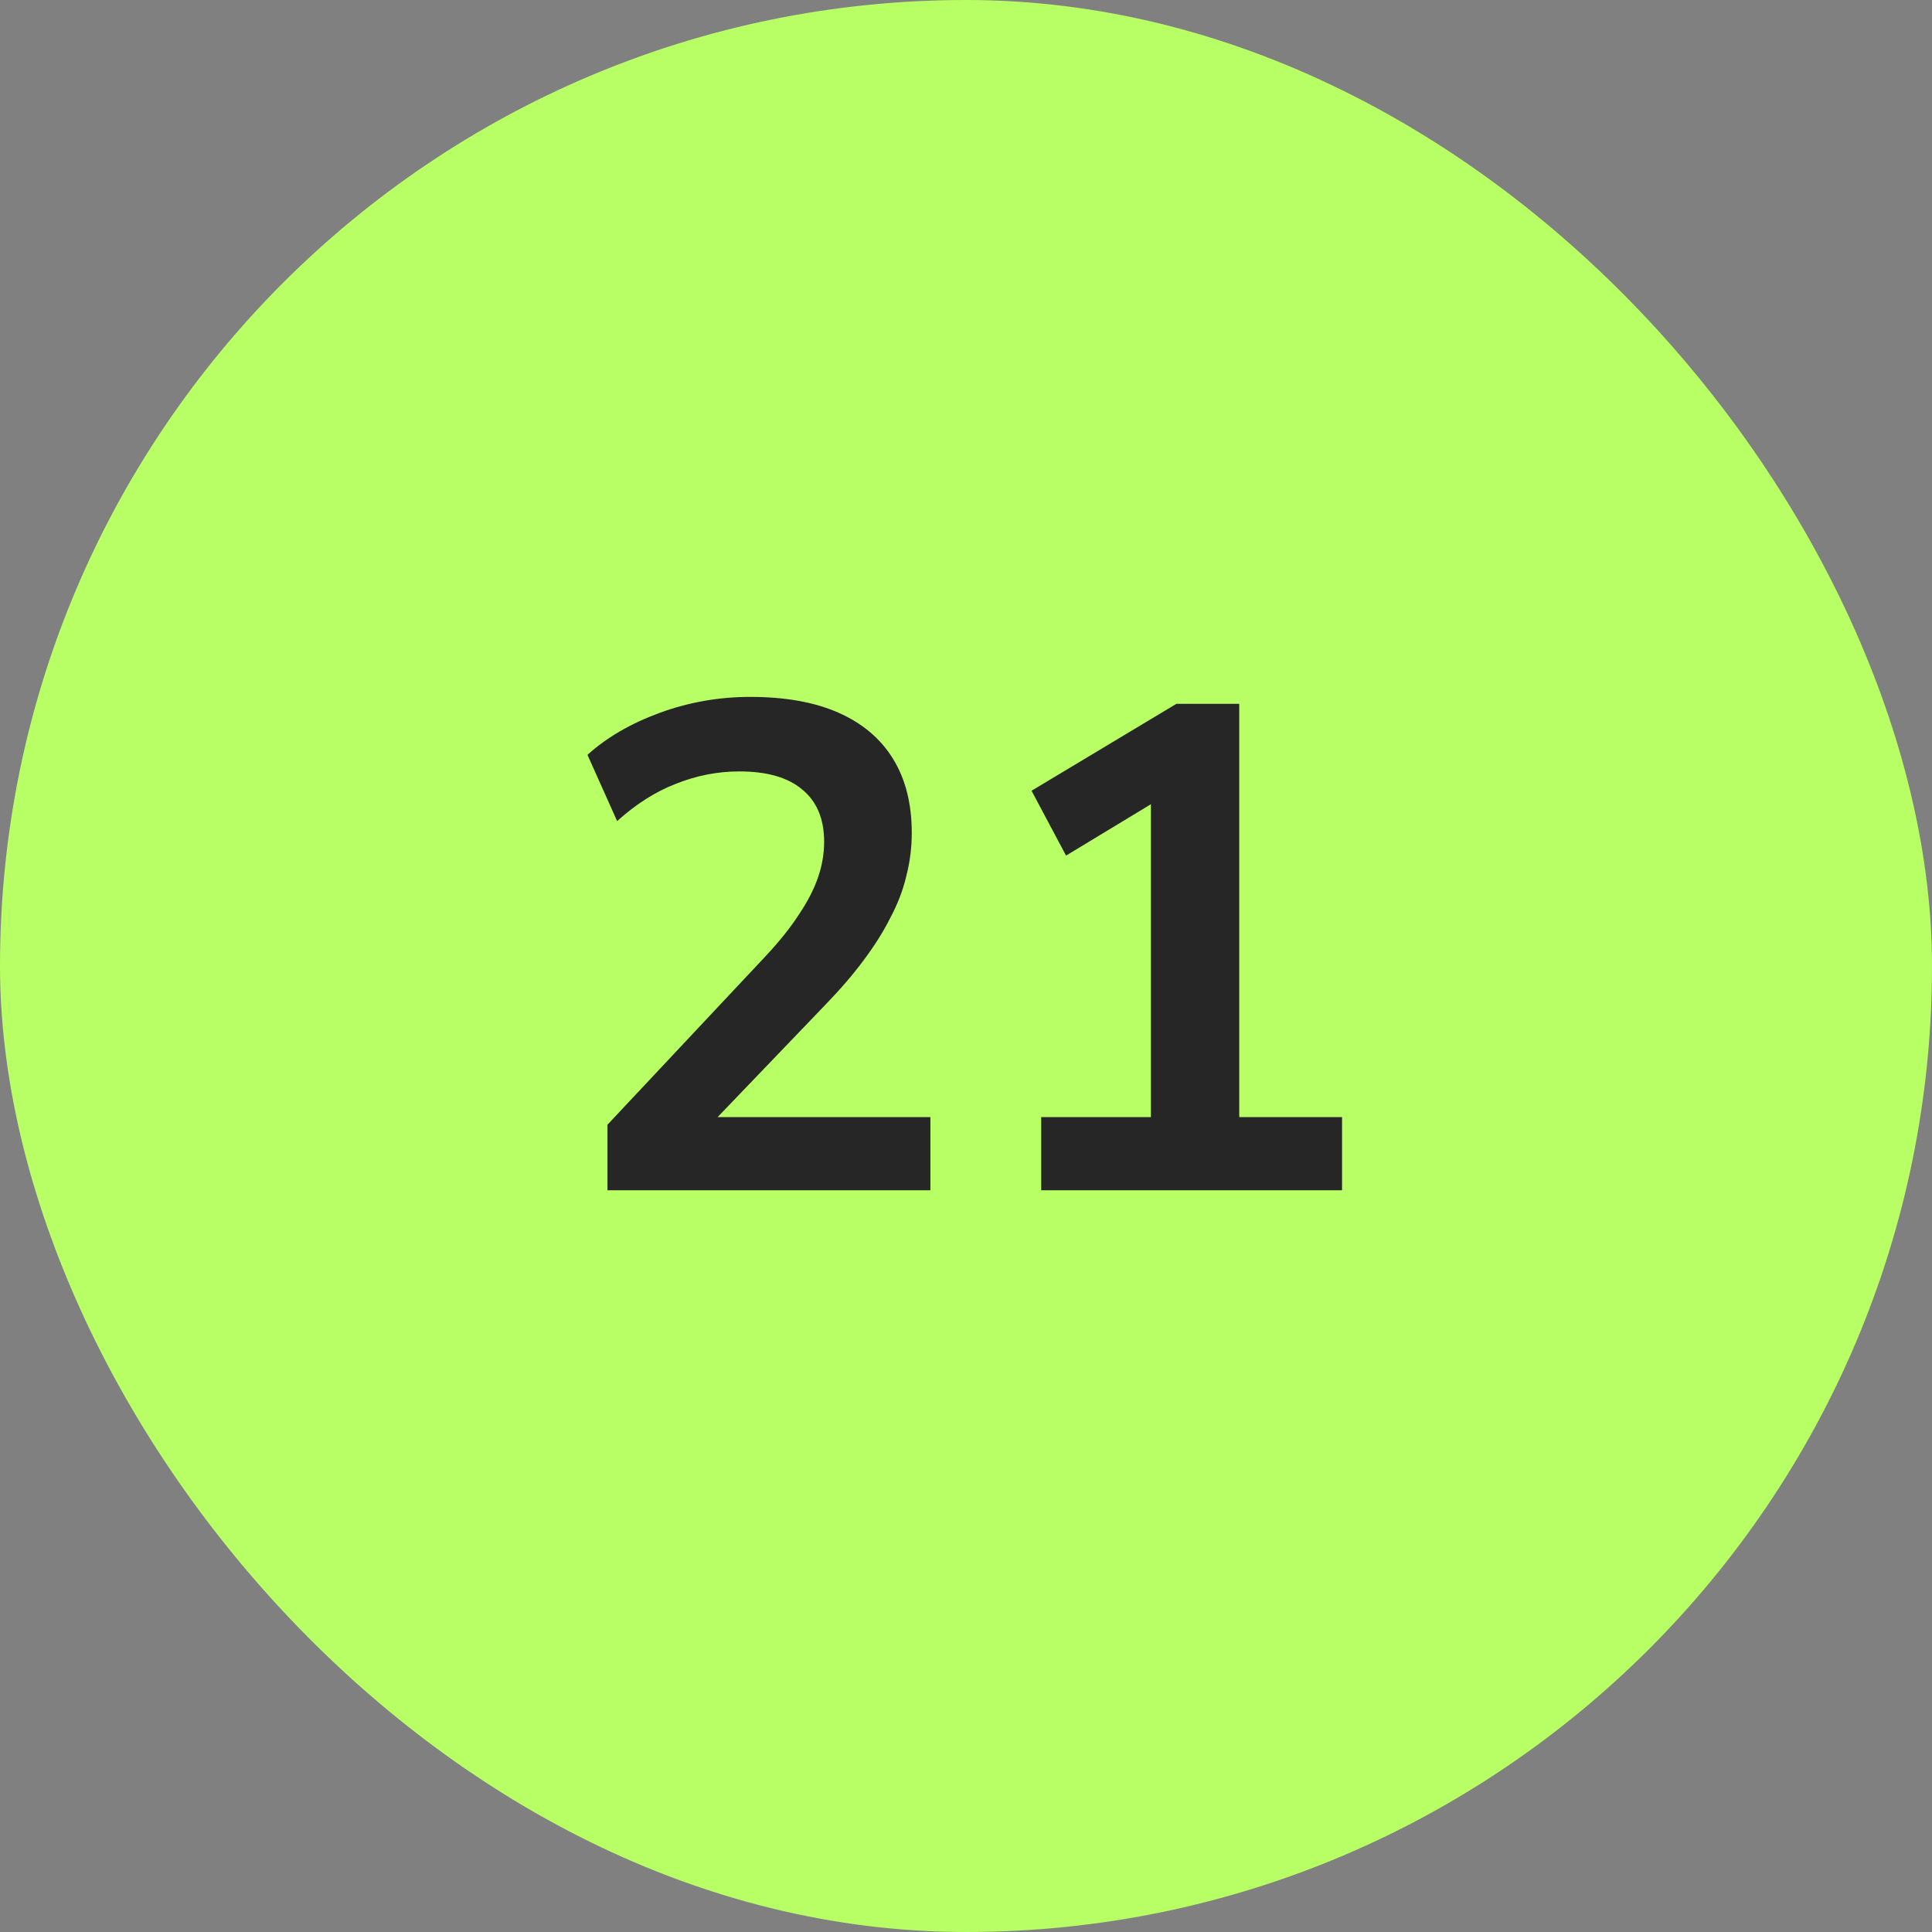
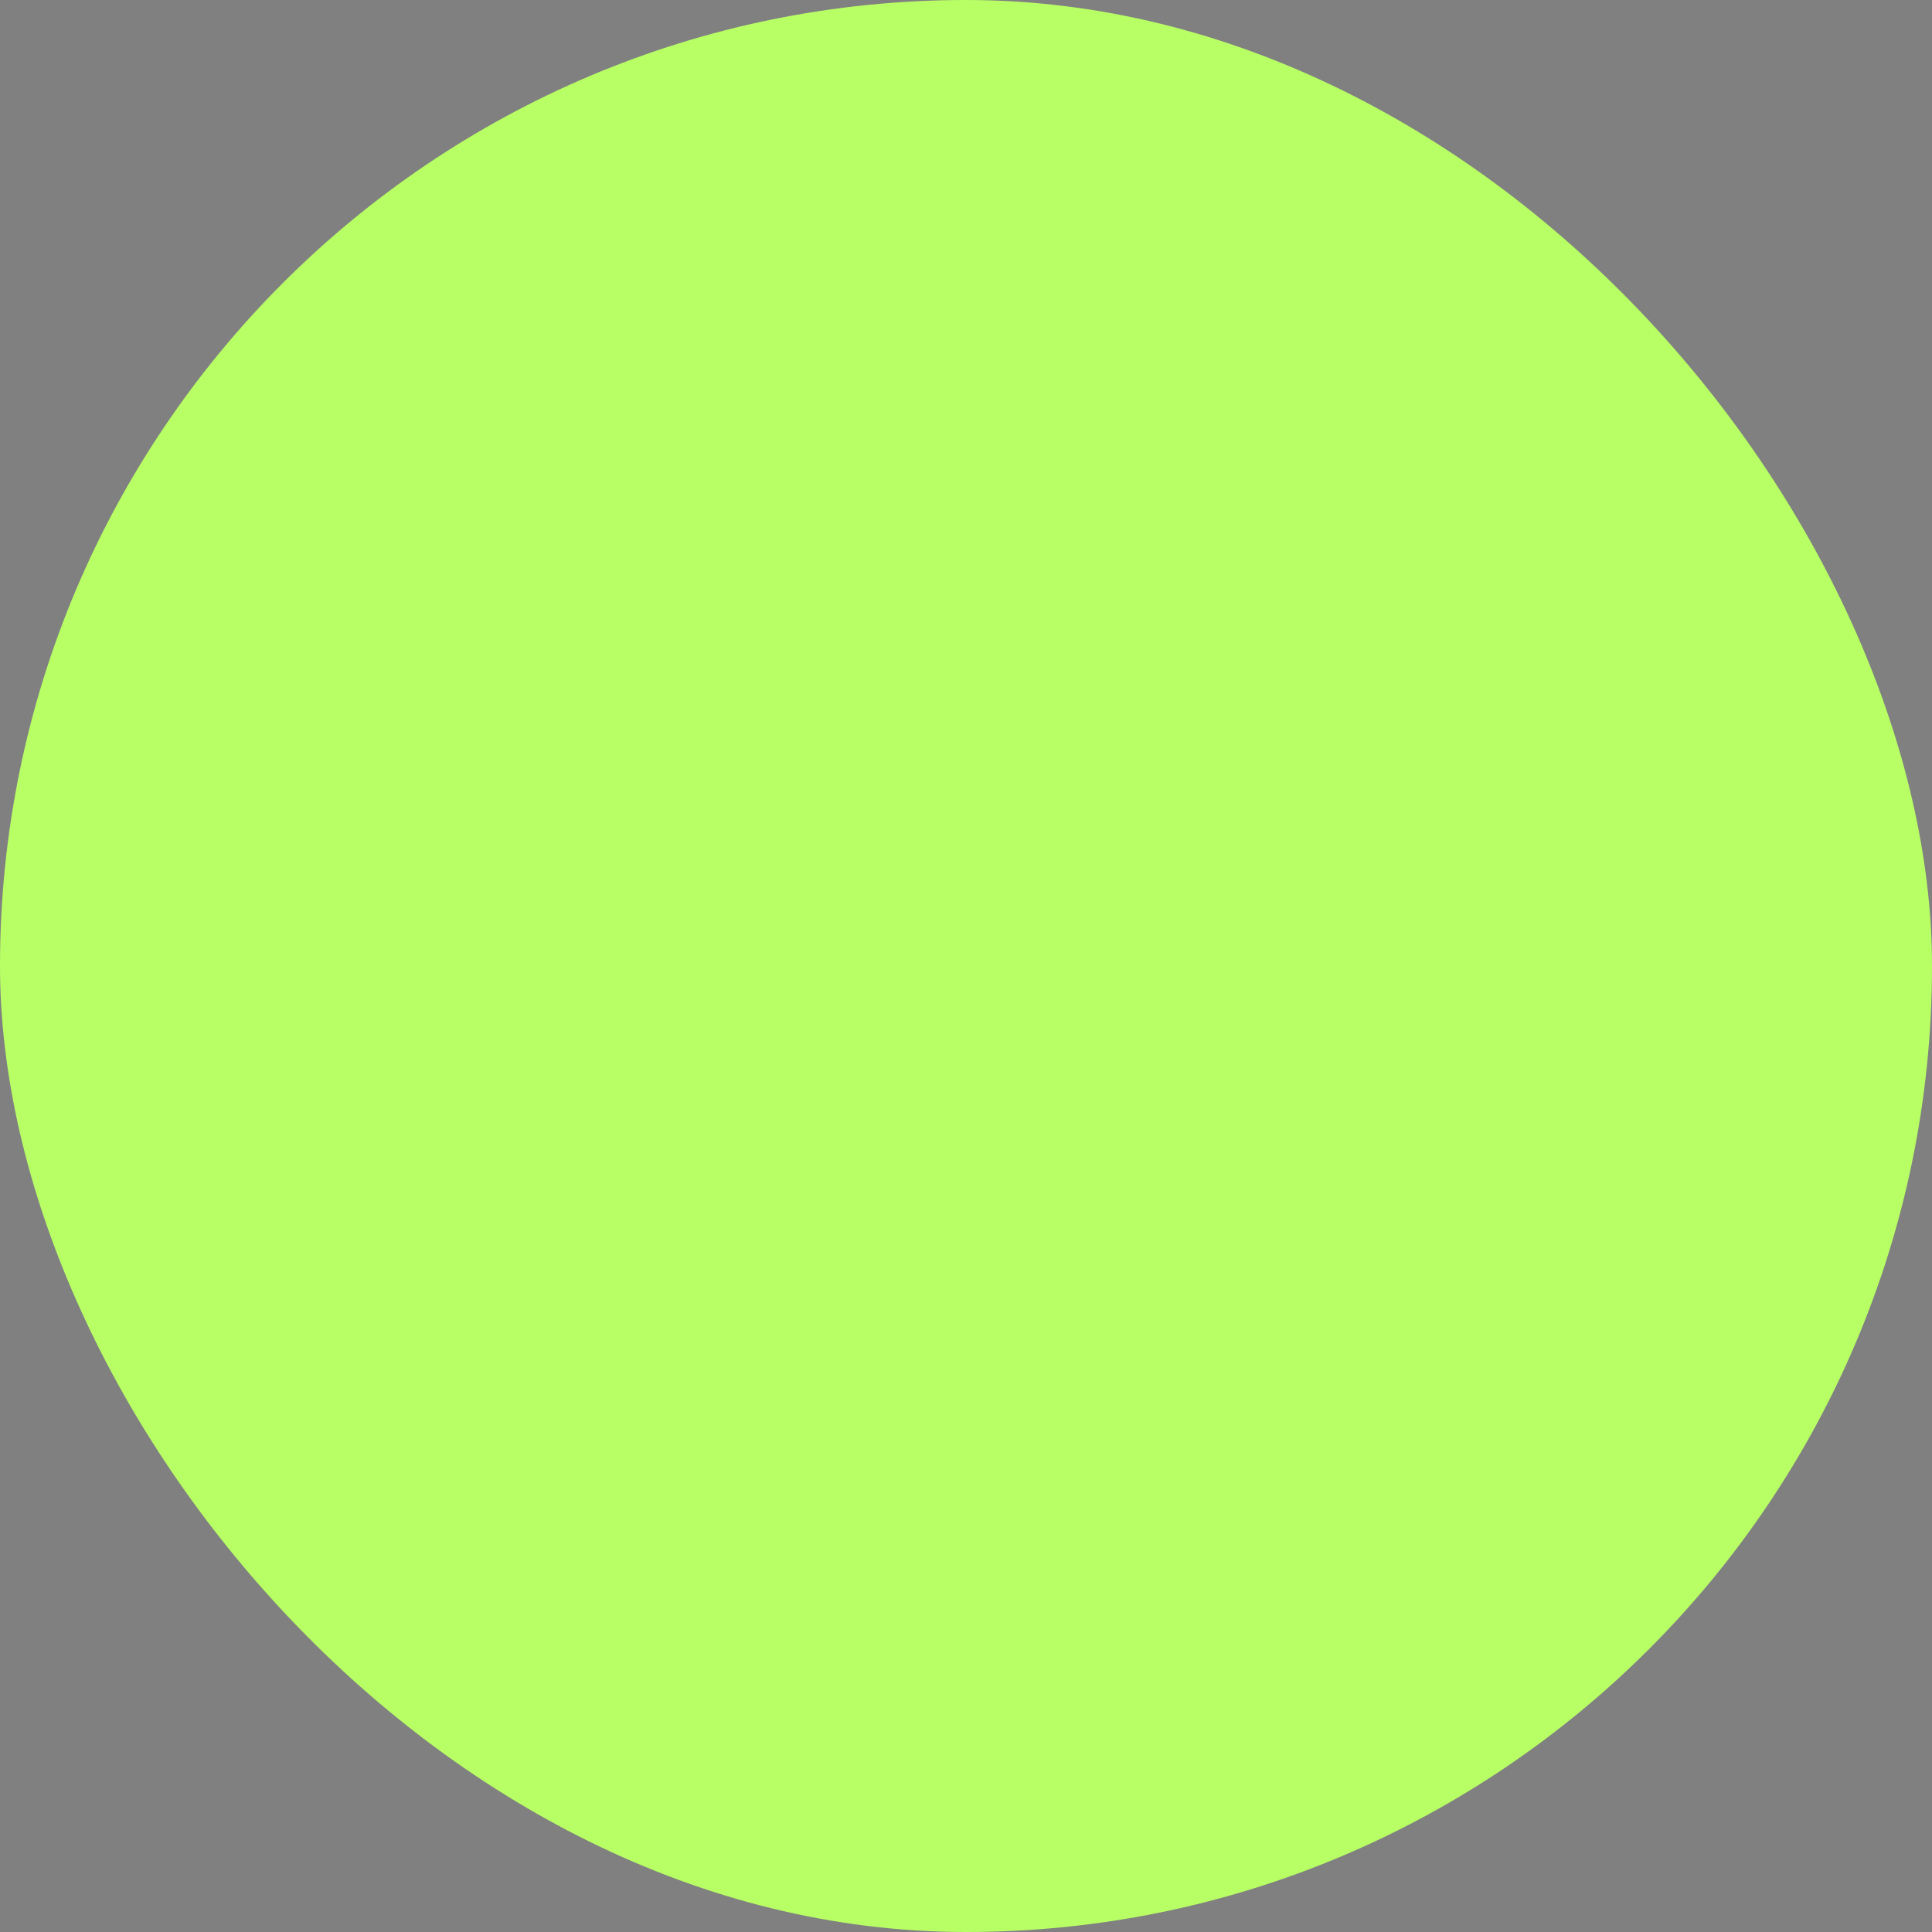
<svg xmlns="http://www.w3.org/2000/svg" width="56" height="56" viewBox="0 0 56 56" fill="none">
  <rect x="0" y="0" width="56" height="56" fill="#808080" stroke="none" />
  <rect width="56" height="56" rx="28" fill="#B8FF65" />
-   <path d="M17.608 34.5V32.6L22.168 27.74C22.581 27.3 22.908 26.893 23.148 26.52C23.401 26.147 23.588 25.787 23.708 25.44C23.828 25.093 23.888 24.747 23.888 24.4C23.888 23.733 23.674 23.227 23.248 22.88C22.834 22.533 22.228 22.36 21.428 22.36C20.801 22.36 20.188 22.48 19.588 22.72C19.001 22.947 18.434 23.307 17.888 23.8L17.028 21.88C17.588 21.373 18.288 20.967 19.128 20.66C19.968 20.353 20.841 20.2 21.748 20.2C22.761 20.2 23.614 20.353 24.308 20.66C25.001 20.967 25.528 21.413 25.888 22C26.248 22.587 26.428 23.3 26.428 24.14C26.428 24.567 26.375 24.987 26.268 25.4C26.174 25.8 26.021 26.2 25.808 26.6C25.608 27 25.348 27.413 25.028 27.84C24.721 28.253 24.348 28.687 23.908 29.14L20.148 33.06V32.38H26.968V34.5H17.608ZM30.18 34.5V32.38H33.36V22.56H34.6L30.9 24.8L29.9 22.92L34.1 20.4H35.92V32.38H38.9V34.5H30.18Z" fill="#262626" />
</svg>